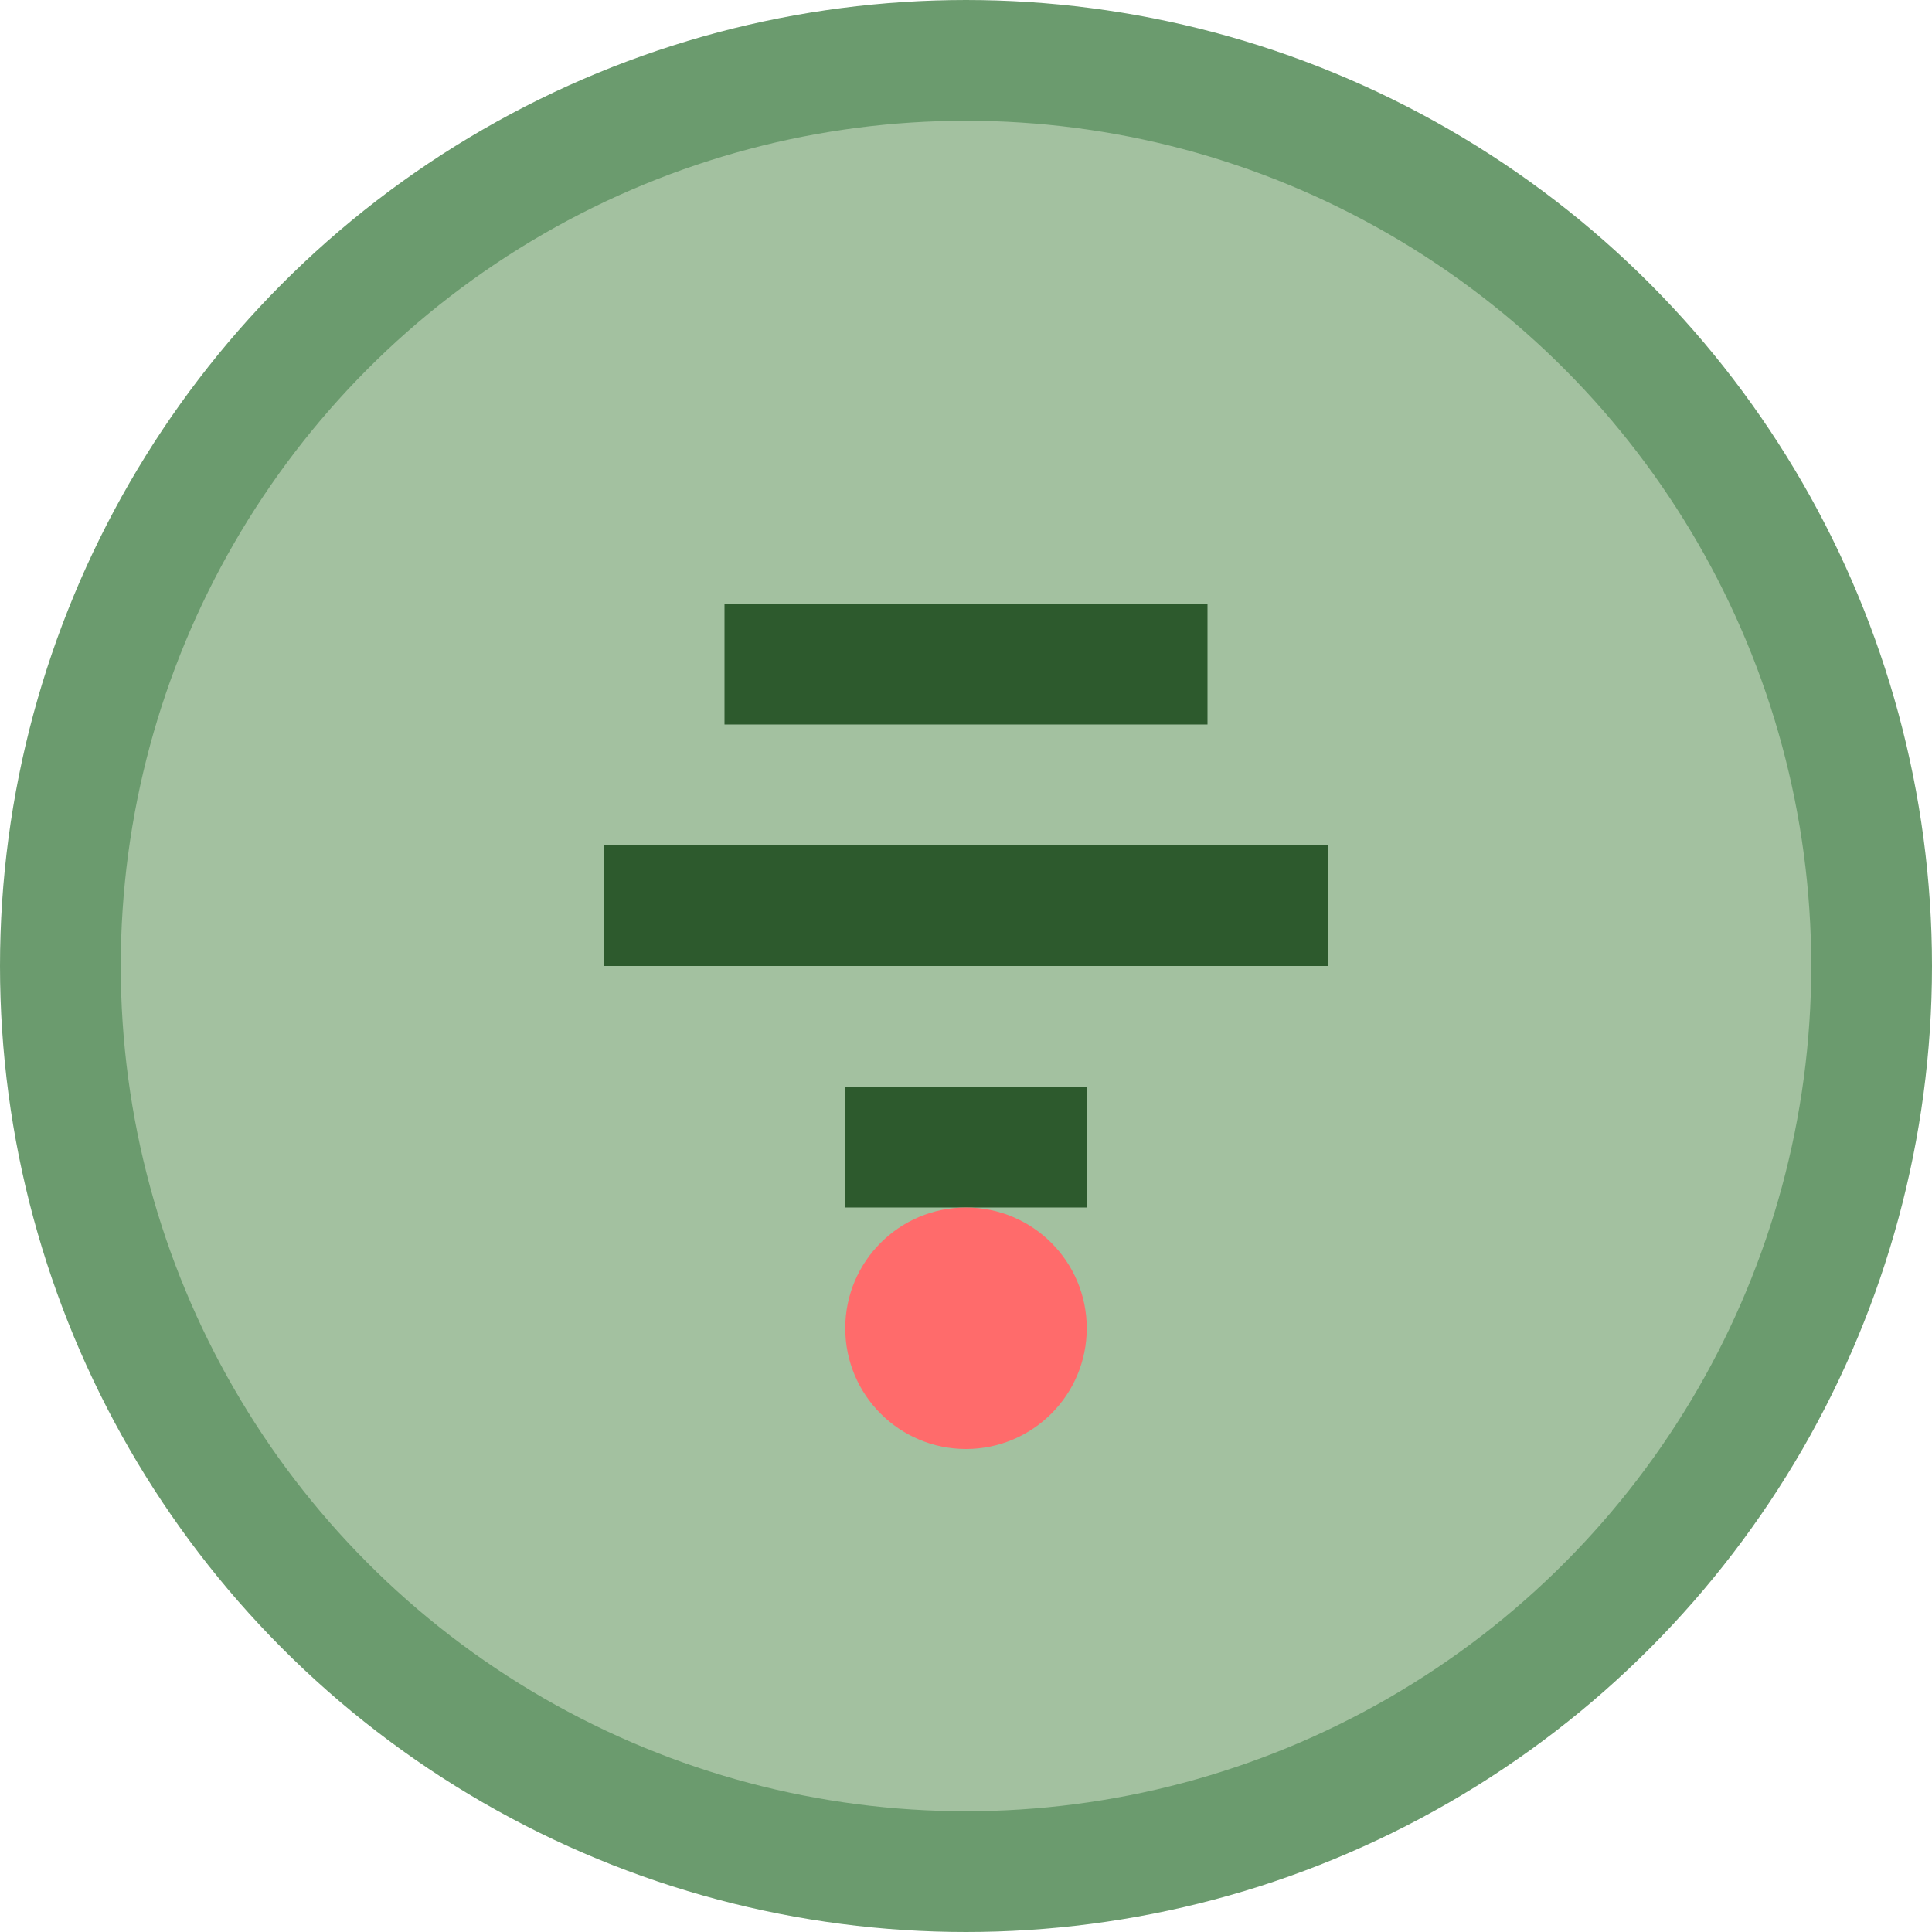
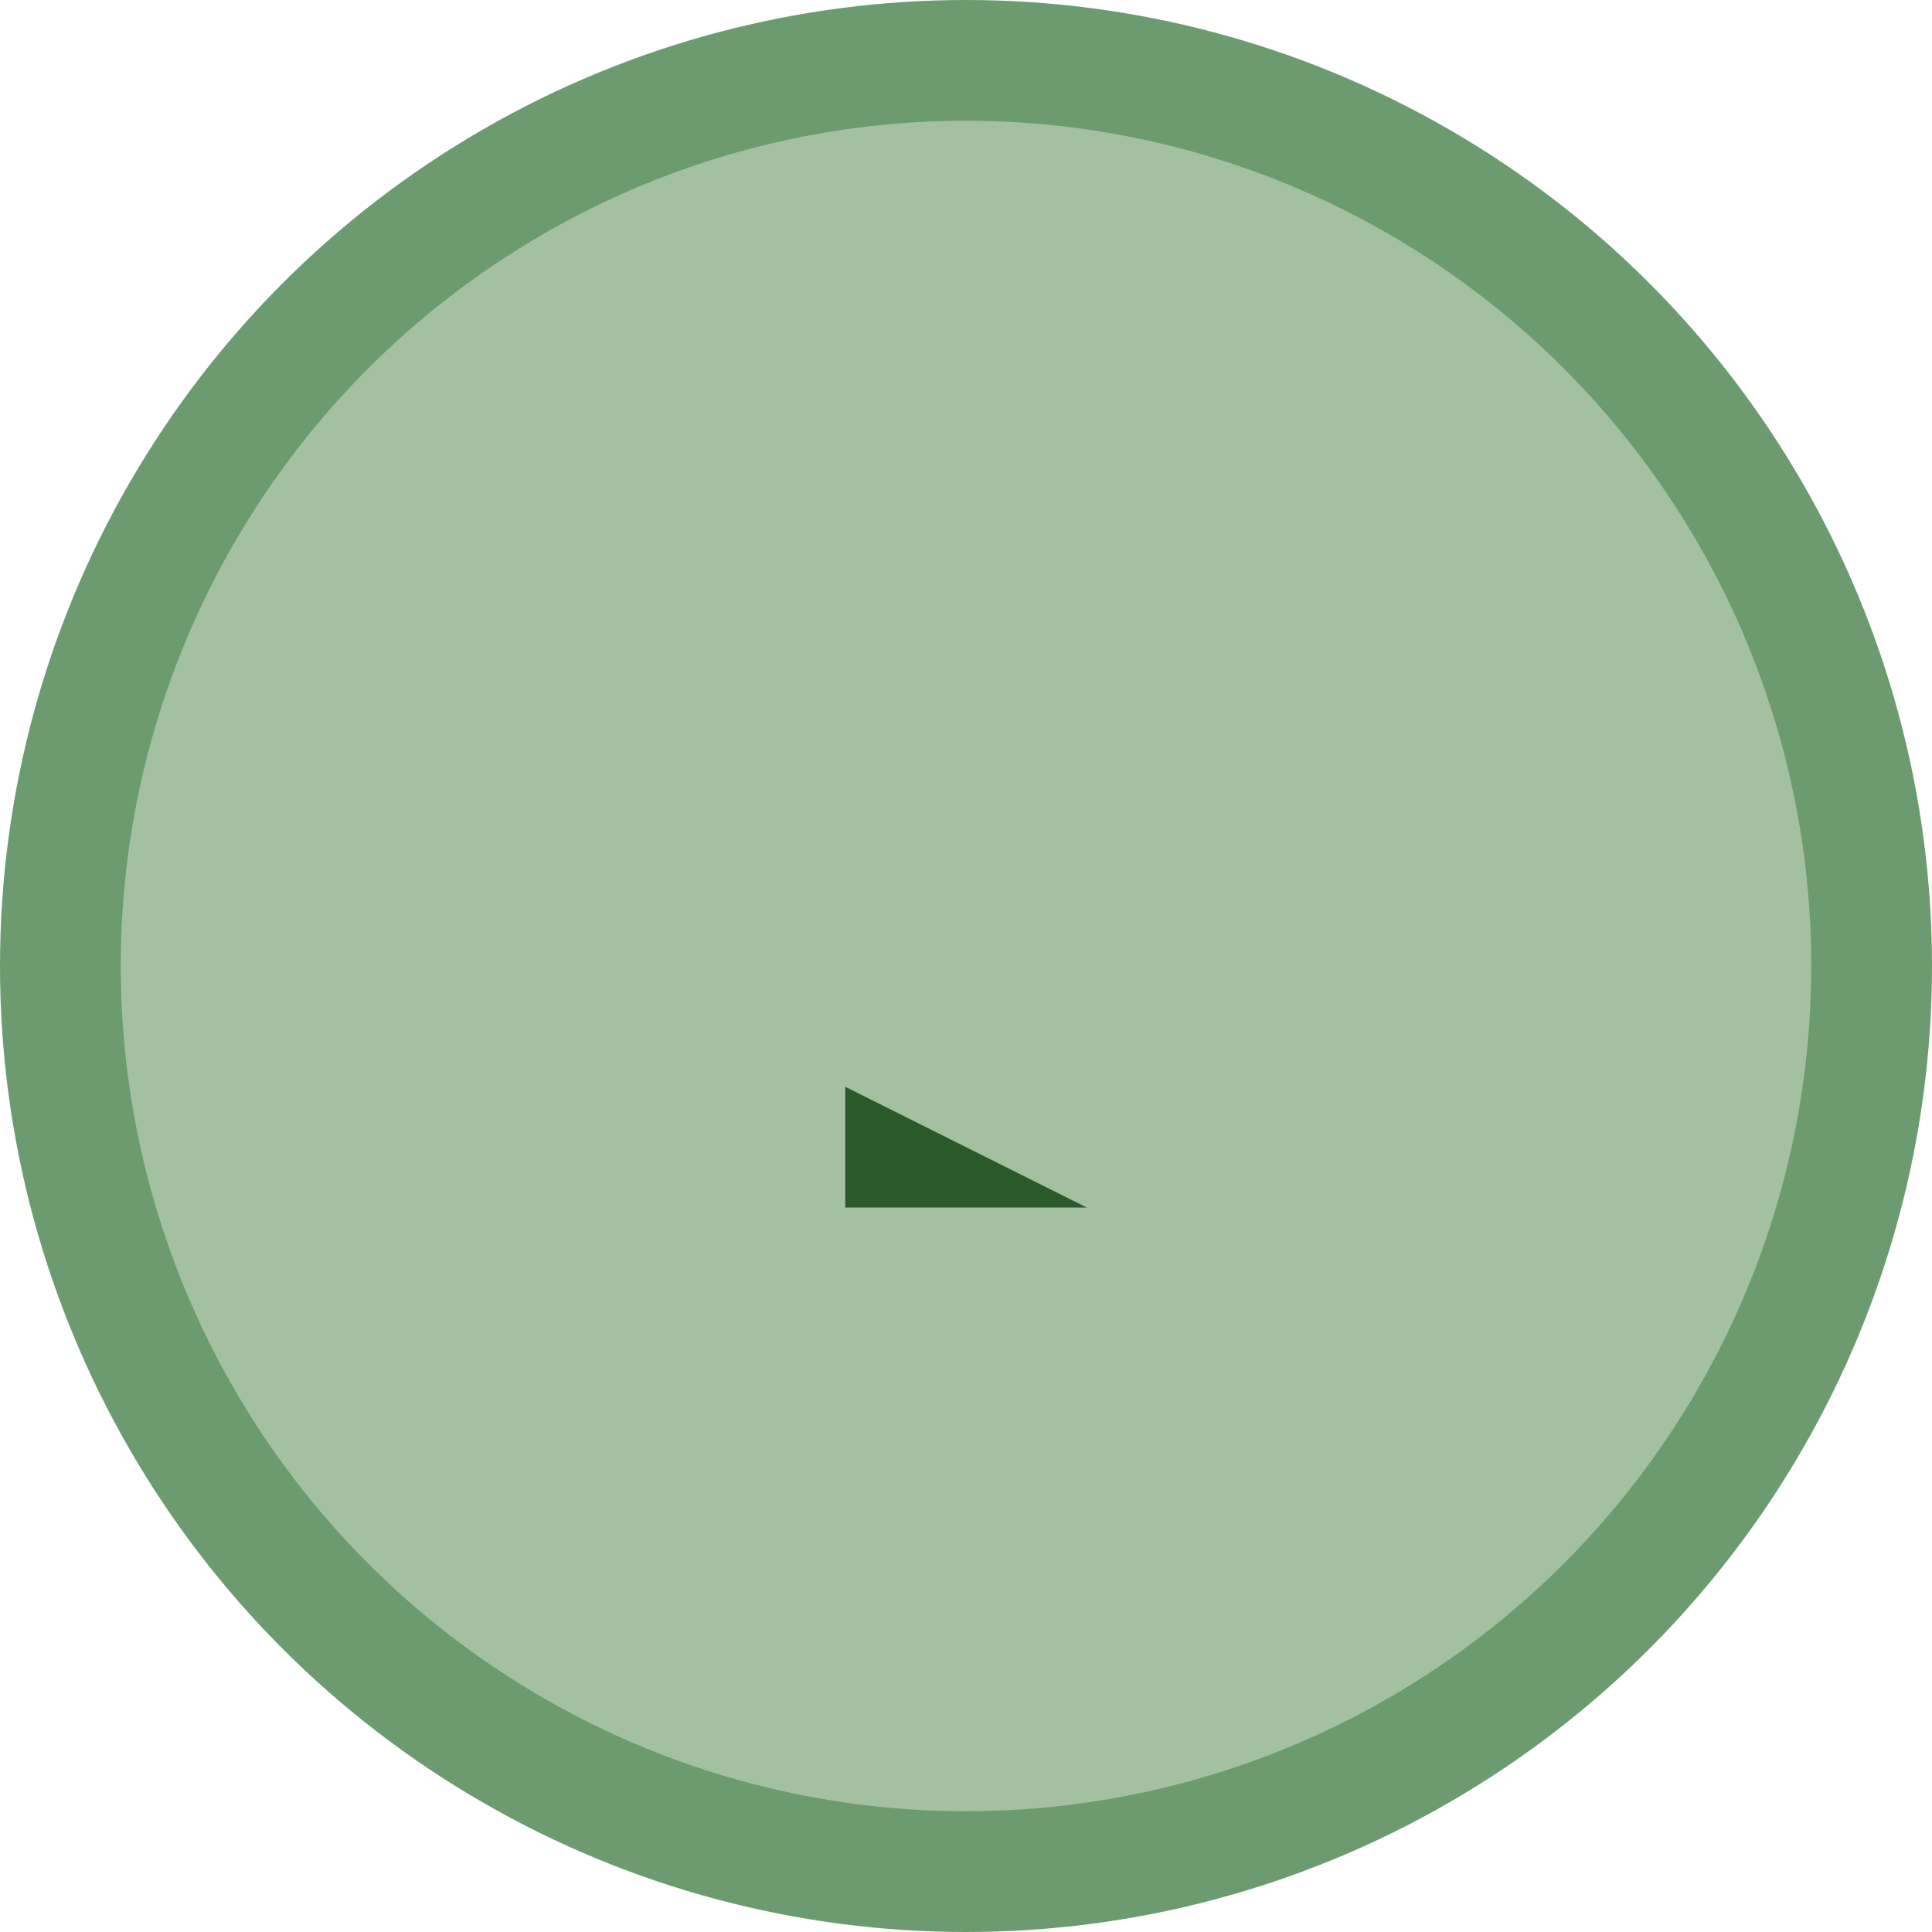
<svg xmlns="http://www.w3.org/2000/svg" viewBox="0 0 32 32" width="32" height="32">
  <circle cx="16" cy="16" r="15" fill="#A3C1A0" stroke="#6B9B6E" stroke-width="2" />
-   <path d="M12 10 L20 10 L20 12 L12 12 Z" fill="#2D5A2D" />
-   <path d="M10 14 L22 14 L22 16 L10 16 Z" fill="#2D5A2D" />
-   <path d="M14 18 L18 18 L18 20 L14 20 Z" fill="#2D5A2D" />
-   <circle cx="16" cy="22" r="2" fill="#FF6B6B" />
+   <path d="M14 18 L18 20 L14 20 Z" fill="#2D5A2D" />
</svg>